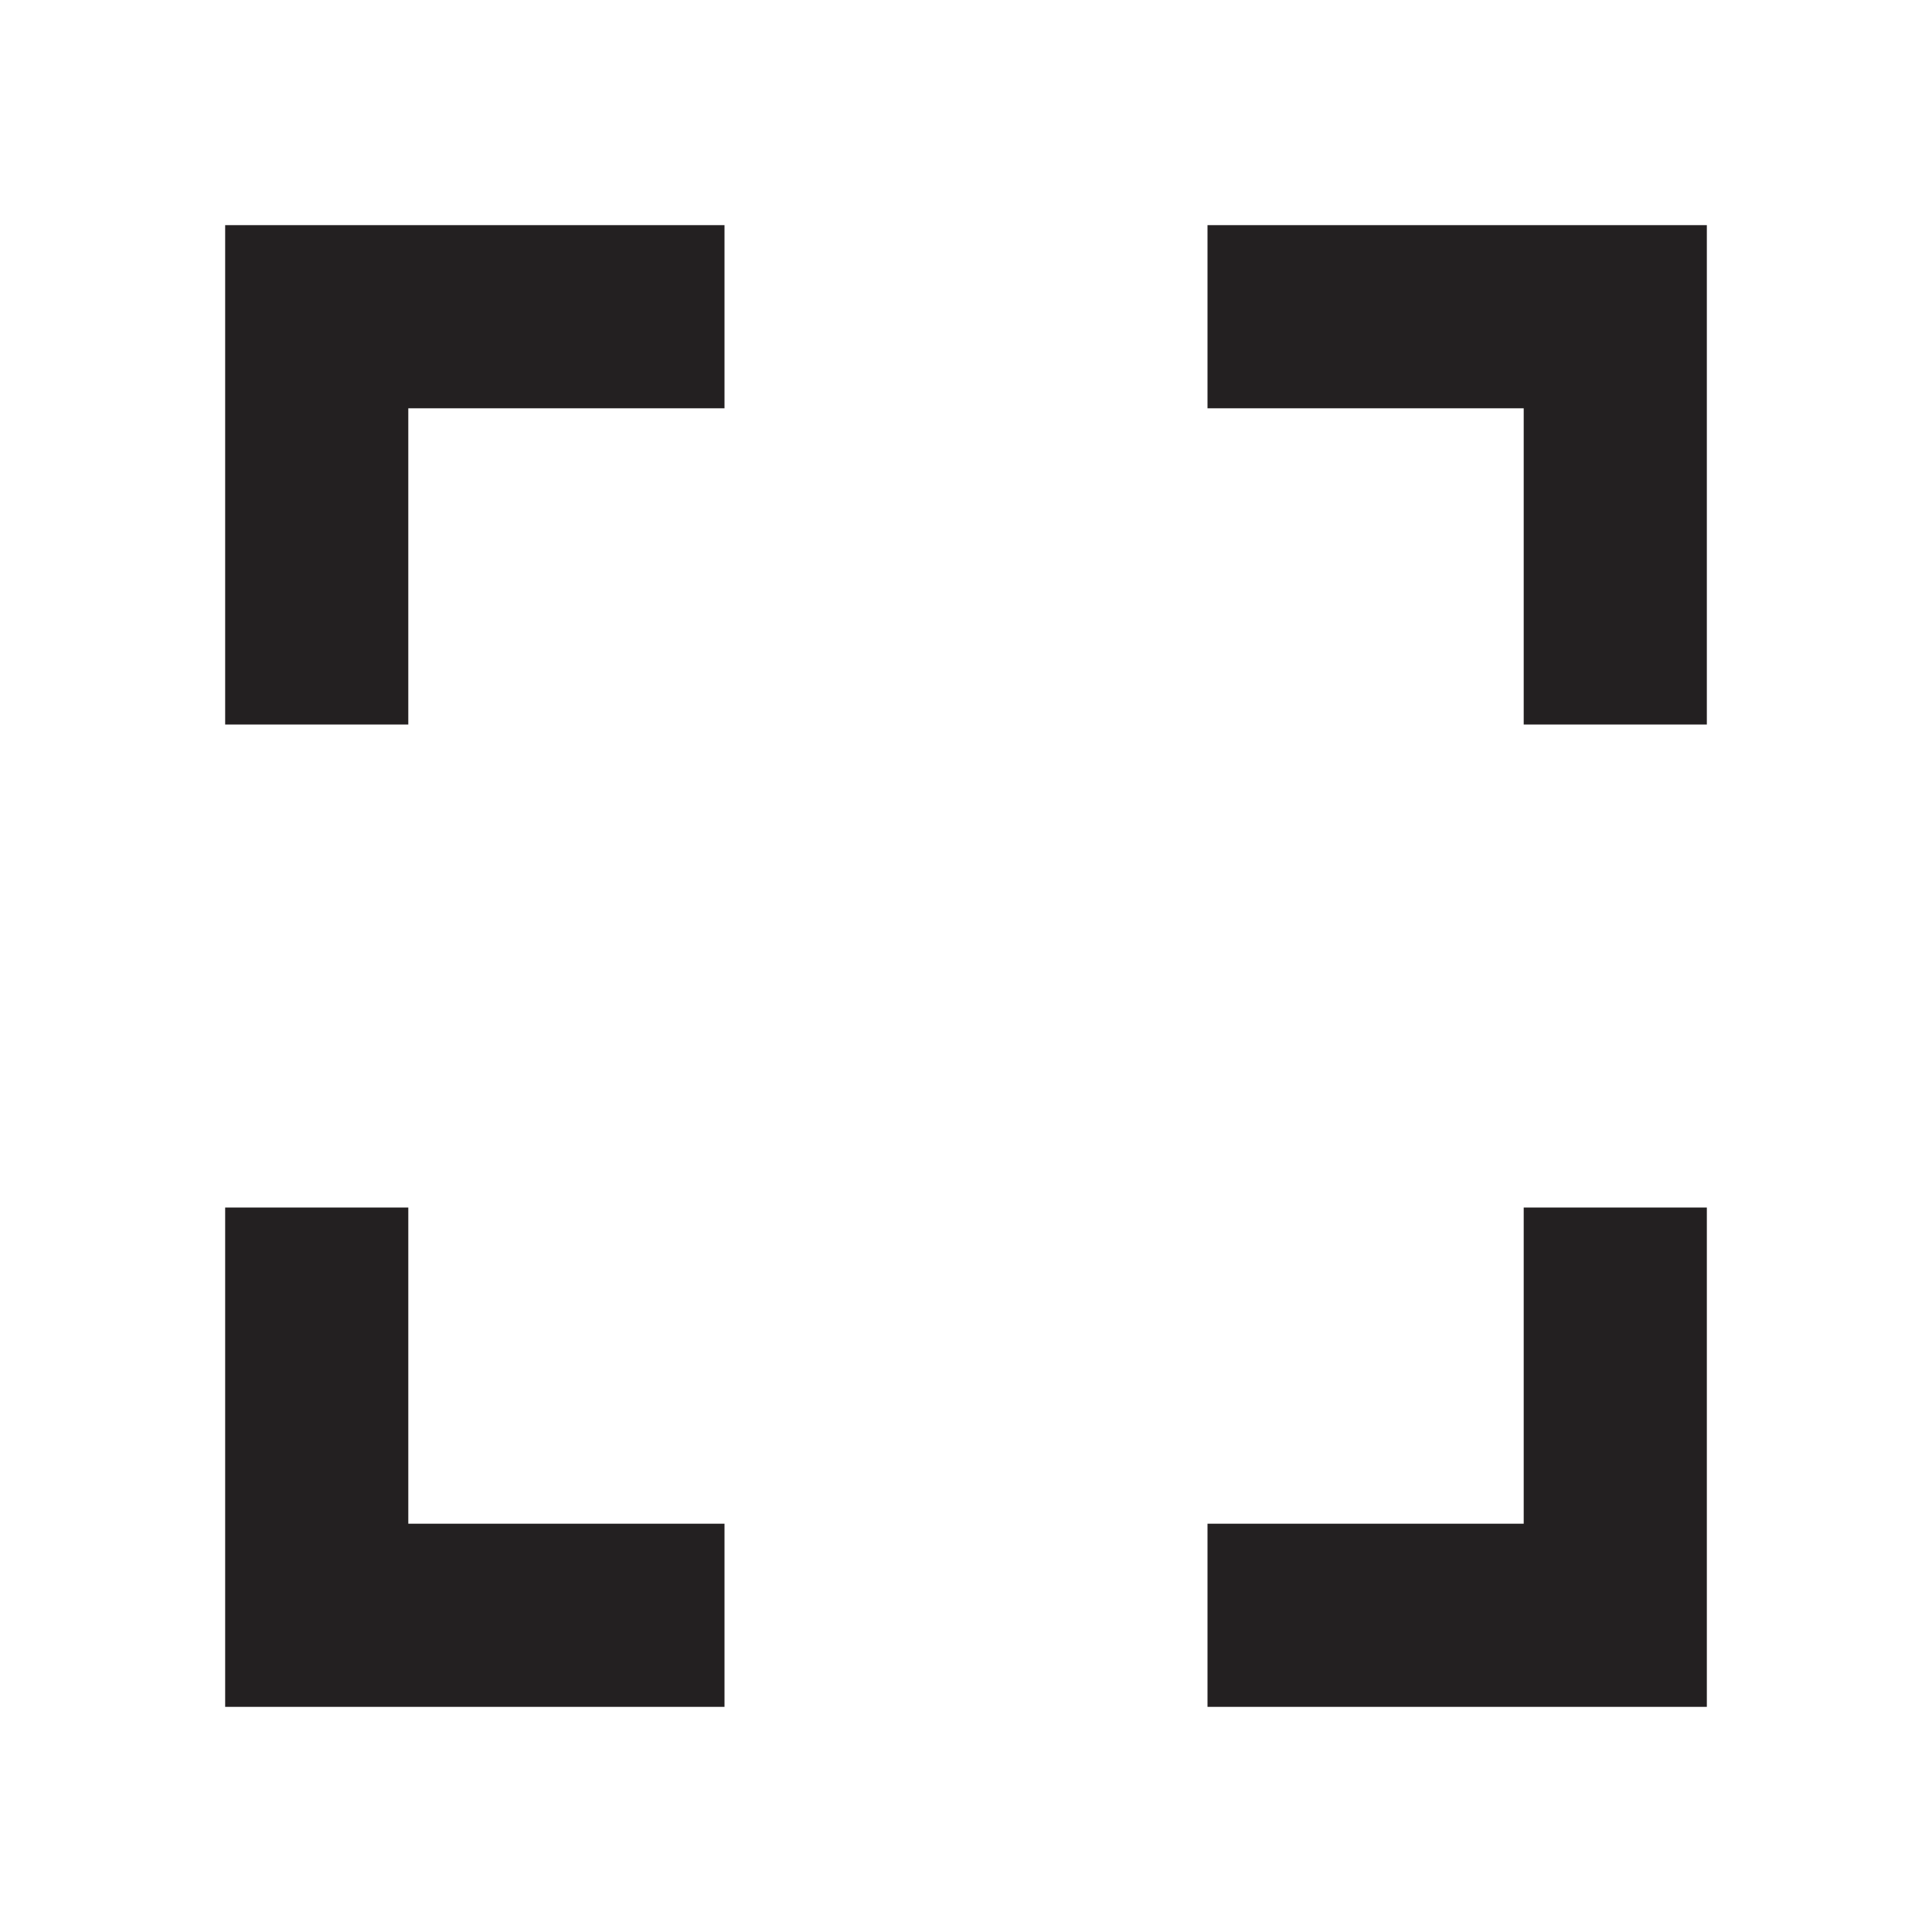
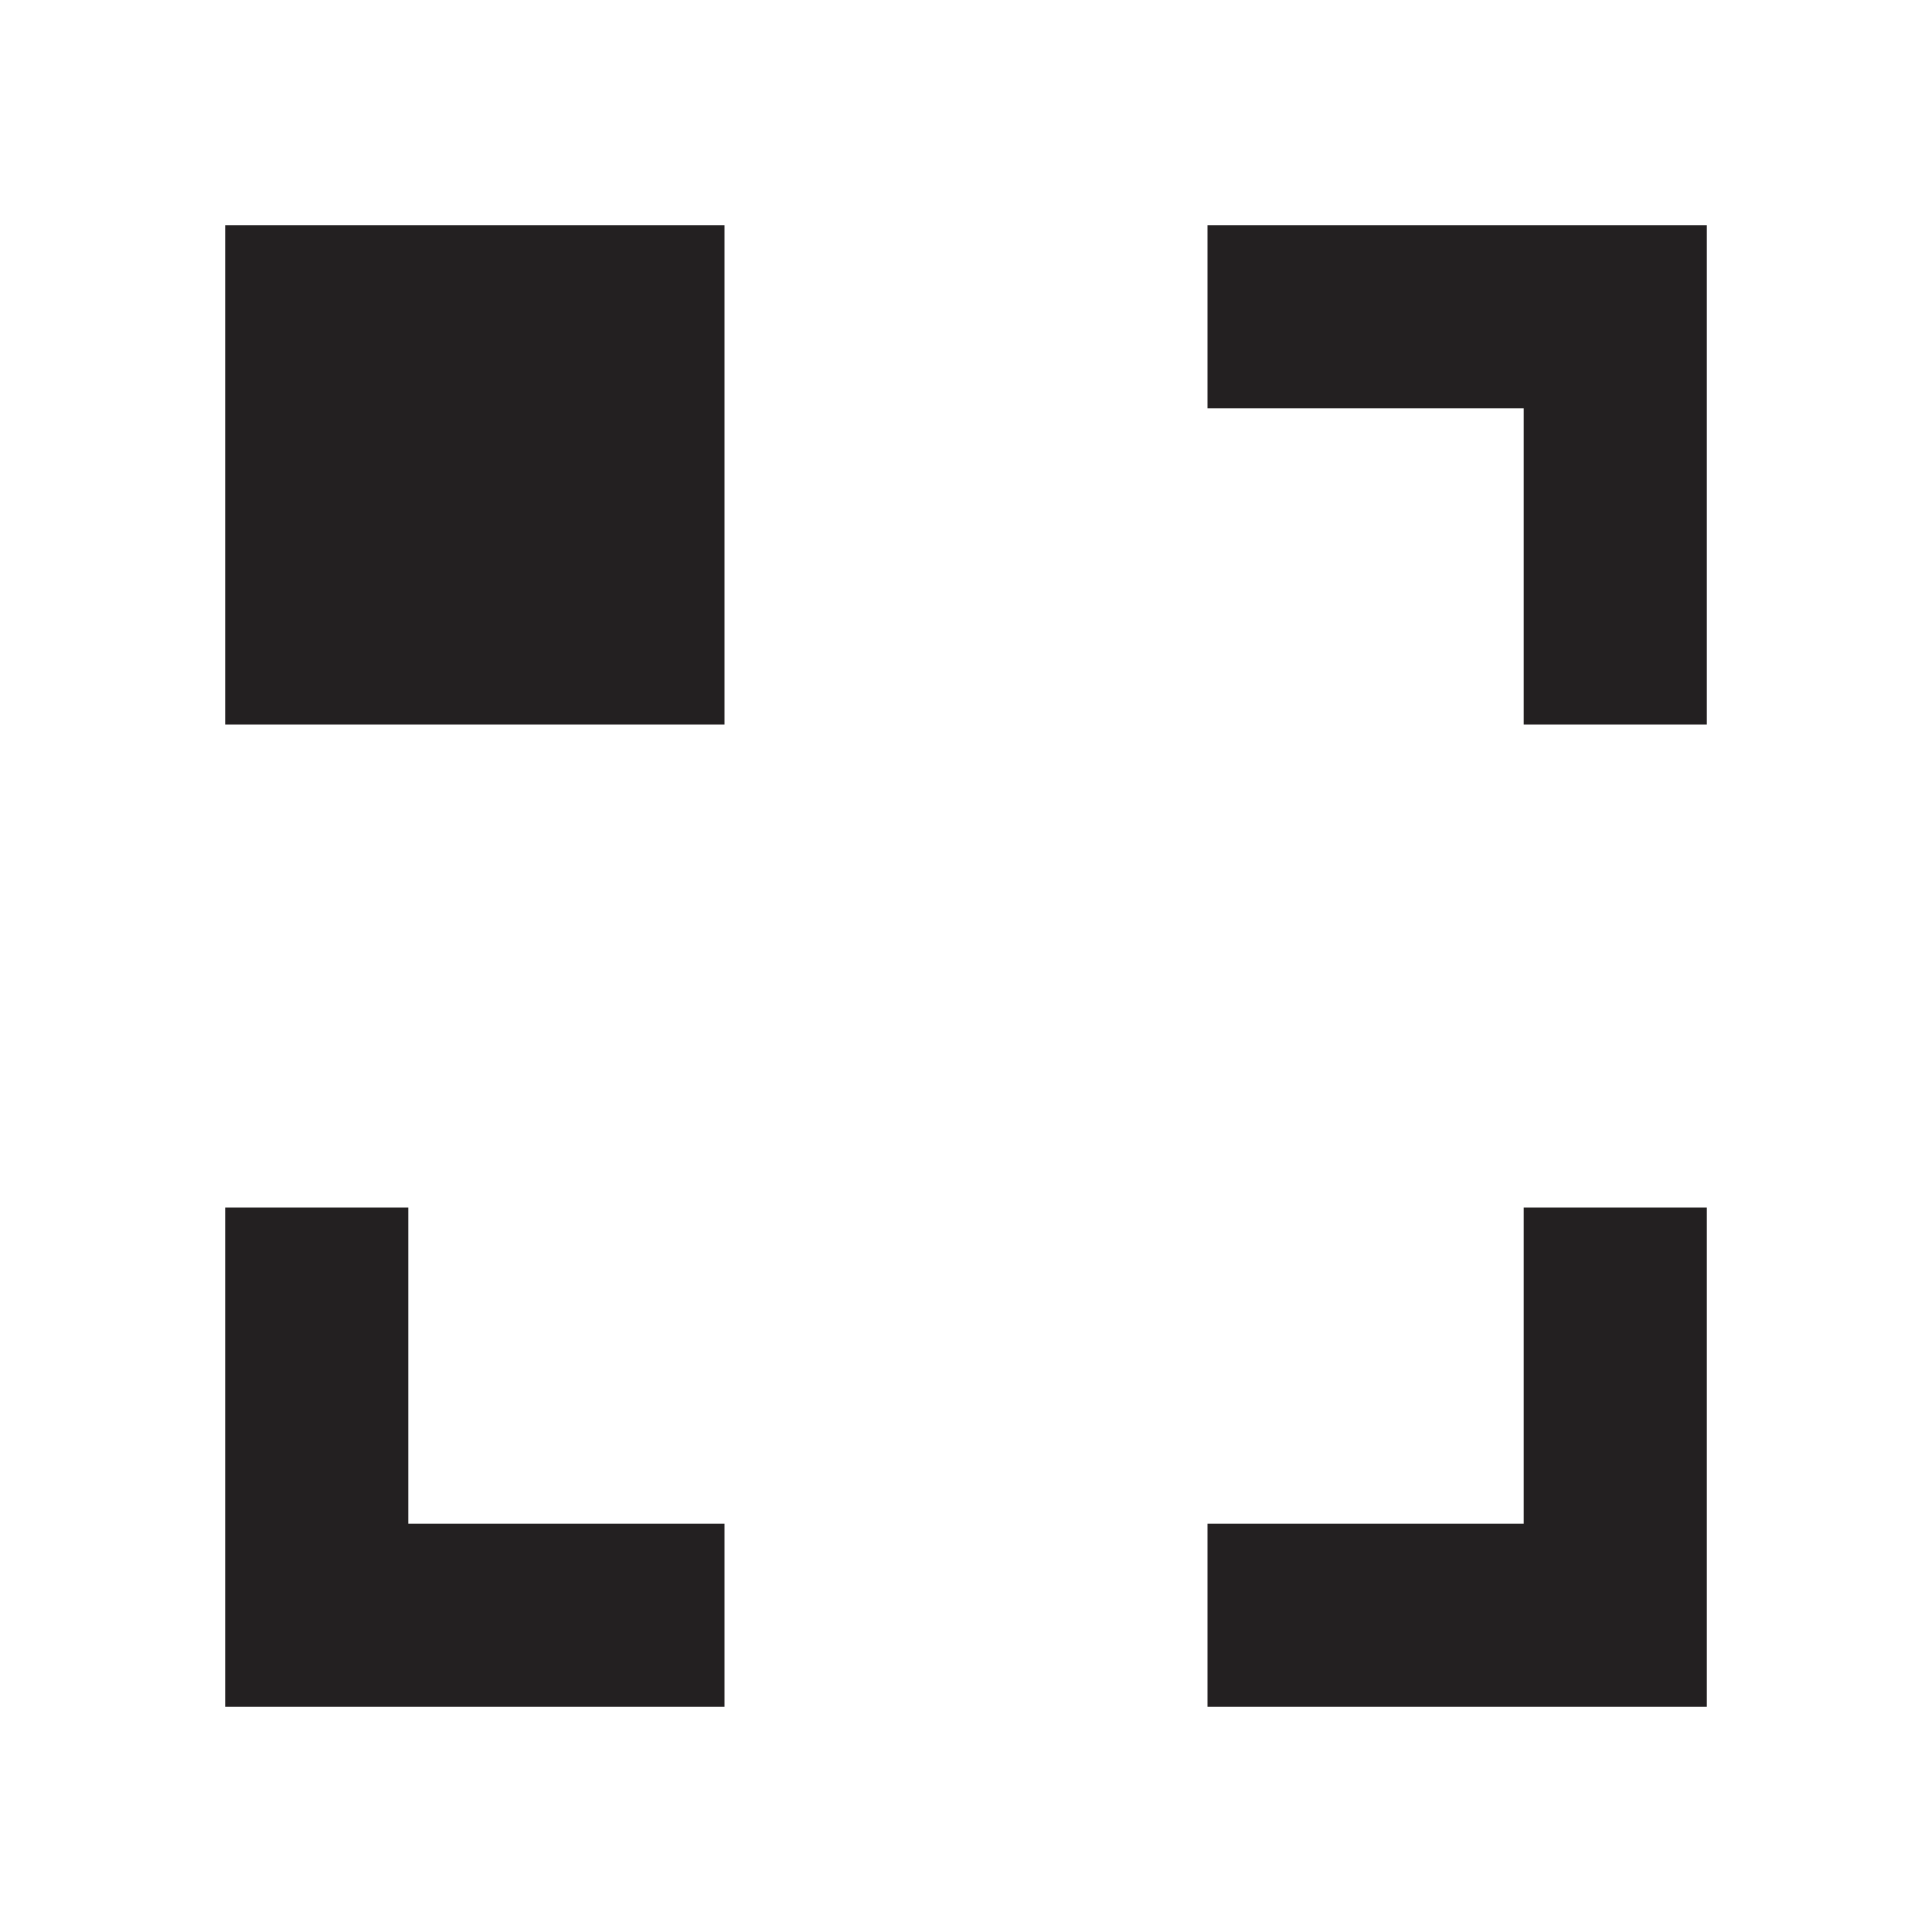
<svg xmlns="http://www.w3.org/2000/svg" width="24" height="24" fill="none">
-   <path d="M2.797 21.203V15h2.275v3.928H9v2.275H2.797zm12.203 0v-2.275h3.928V15h2.275v6.203H15zM2.797 9V2.797H9v2.275H5.072V9H2.797zm16.131 0V5.072H15V2.797h6.203V9h-2.275z" fill="#232021" />
+   <path d="M2.797 21.203V15h2.275v3.928H9v2.275H2.797zm12.203 0v-2.275h3.928V15h2.275v6.203H15zM2.797 9V2.797H9v2.275V9H2.797zm16.131 0V5.072H15V2.797h6.203V9h-2.275z" fill="#232021" />
</svg>